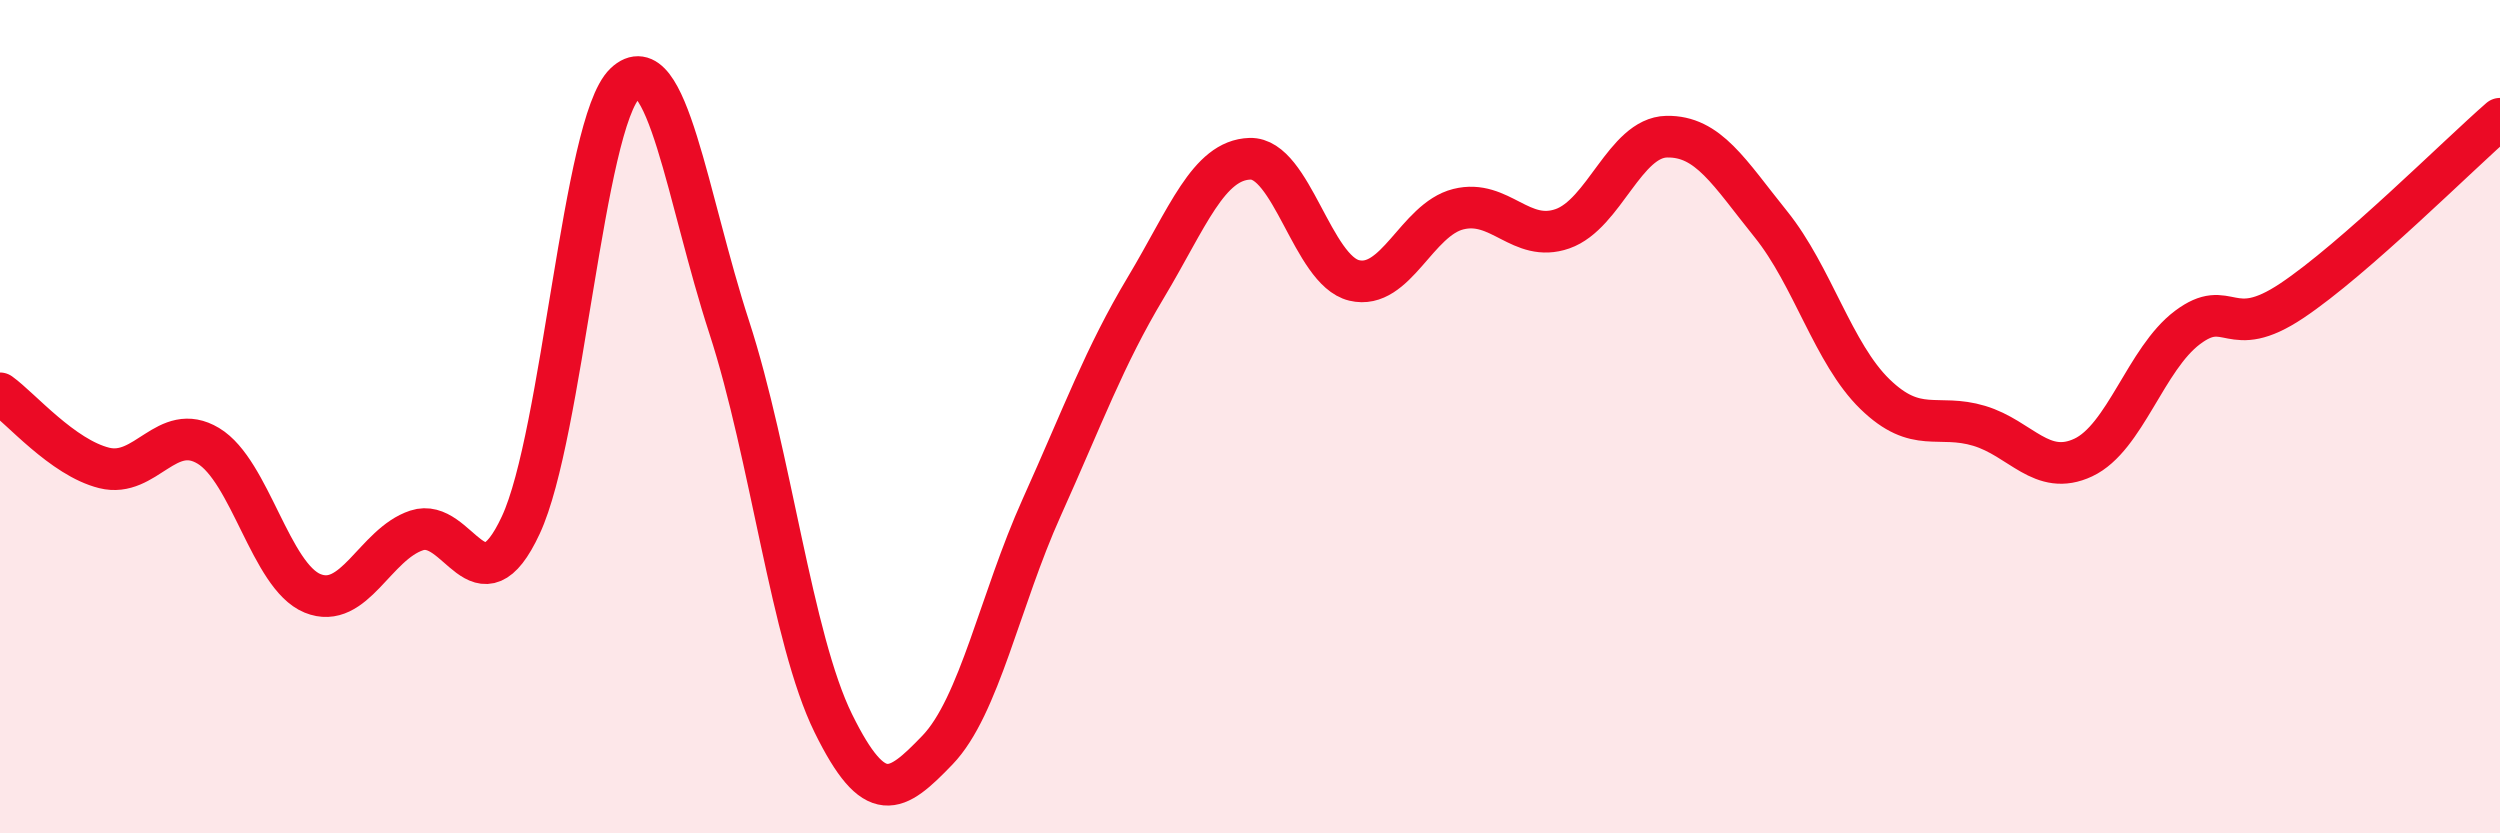
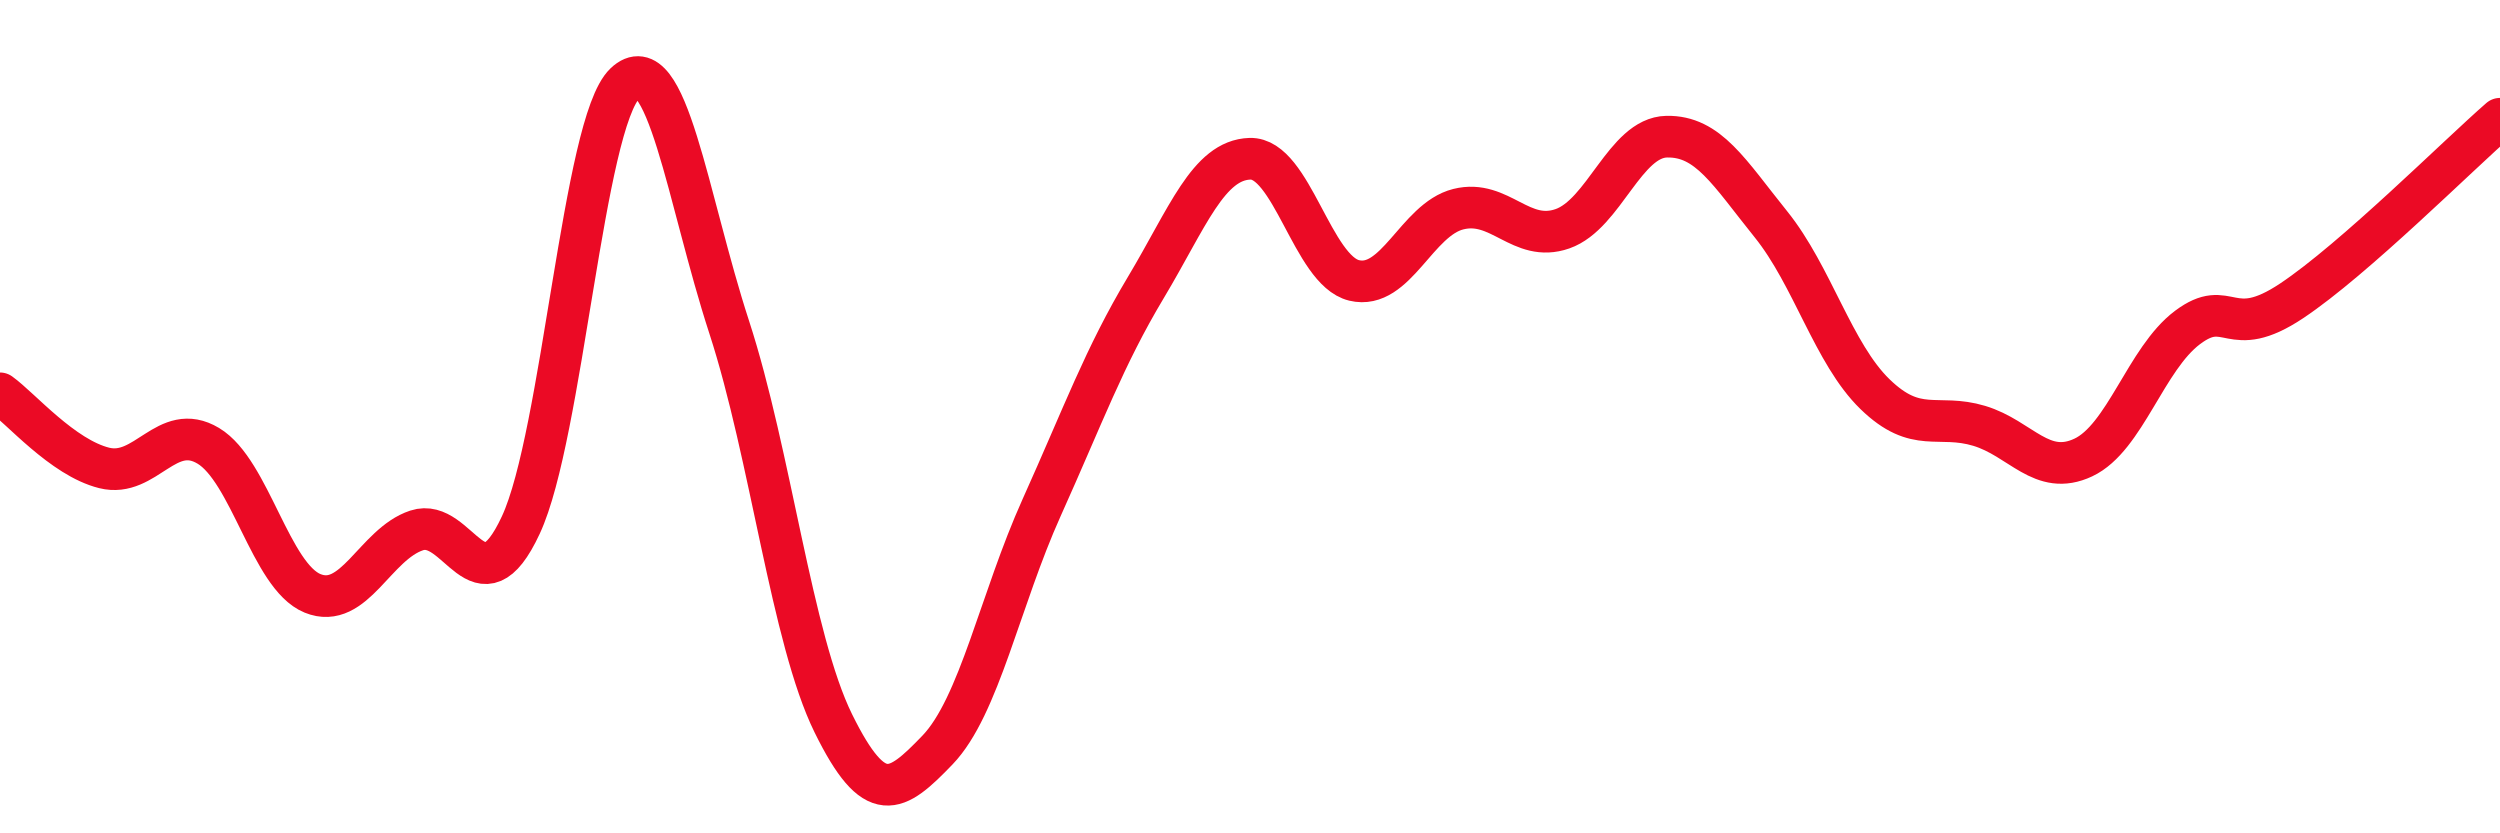
<svg xmlns="http://www.w3.org/2000/svg" width="60" height="20" viewBox="0 0 60 20">
-   <path d="M 0,9.44 C 0.5,9.8 1.5,10.98 2.5,11.23 C 3.5,11.48 4,10.1 5,10.7 C 6,11.3 6.5,13.83 7.5,14.24 C 8.5,14.65 9,13.06 10,12.73 C 11,12.4 11.5,14.75 12.5,12.6 C 13.5,10.45 14,2.95 15,2 C 16,1.05 16.5,4.78 17.5,7.85 C 18.5,10.92 19,15.33 20,17.36 C 21,19.39 21.5,19.04 22.5,18 C 23.5,16.96 24,14.4 25,12.18 C 26,9.96 26.5,8.57 27.5,6.9 C 28.5,5.23 29,3.84 30,3.81 C 31,3.78 31.5,6.49 32.5,6.73 C 33.5,6.97 34,5.27 35,5.02 C 36,4.77 36.5,5.84 37.5,5.49 C 38.5,5.14 39,3.3 40,3.28 C 41,3.26 41.5,4.14 42.5,5.38 C 43.5,6.62 44,8.49 45,9.46 C 46,10.43 46.5,9.92 47.5,10.22 C 48.5,10.52 49,11.45 50,10.98 C 51,10.51 51.5,8.61 52.5,7.86 C 53.5,7.11 53.5,8.22 55,7.22 C 56.5,6.22 59,3.72 60,2.85L60 20L0 20Z" fill="#EB0A25" opacity="0.1" stroke-linecap="round" stroke-linejoin="round" />
  <path d="M 0,9.44 C 0.5,9.8 1.5,10.98 2.5,11.23 C 3.5,11.48 4,10.1 5,10.7 C 6,11.3 6.5,13.83 7.5,14.24 C 8.5,14.65 9,13.06 10,12.73 C 11,12.4 11.5,14.75 12.5,12.6 C 13.5,10.45 14,2.95 15,2 C 16,1.05 16.5,4.78 17.5,7.85 C 18.5,10.92 19,15.33 20,17.36 C 21,19.39 21.5,19.04 22.5,18 C 23.5,16.96 24,14.4 25,12.18 C 26,9.96 26.5,8.57 27.5,6.9 C 28.5,5.23 29,3.84 30,3.81 C 31,3.78 31.5,6.49 32.5,6.73 C 33.5,6.97 34,5.27 35,5.02 C 36,4.77 36.5,5.84 37.5,5.49 C 38.5,5.14 39,3.3 40,3.28 C 41,3.26 41.5,4.14 42.5,5.38 C 43.5,6.62 44,8.49 45,9.46 C 46,10.43 46.5,9.92 47.5,10.22 C 48.5,10.52 49,11.45 50,10.98 C 51,10.51 51.5,8.61 52.5,7.86 C 53.5,7.11 53.5,8.22 55,7.22 C 56.5,6.22 59,3.72 60,2.85" stroke="#EB0A25" stroke-width="1" fill="none" stroke-linecap="round" stroke-linejoin="round" />
</svg>